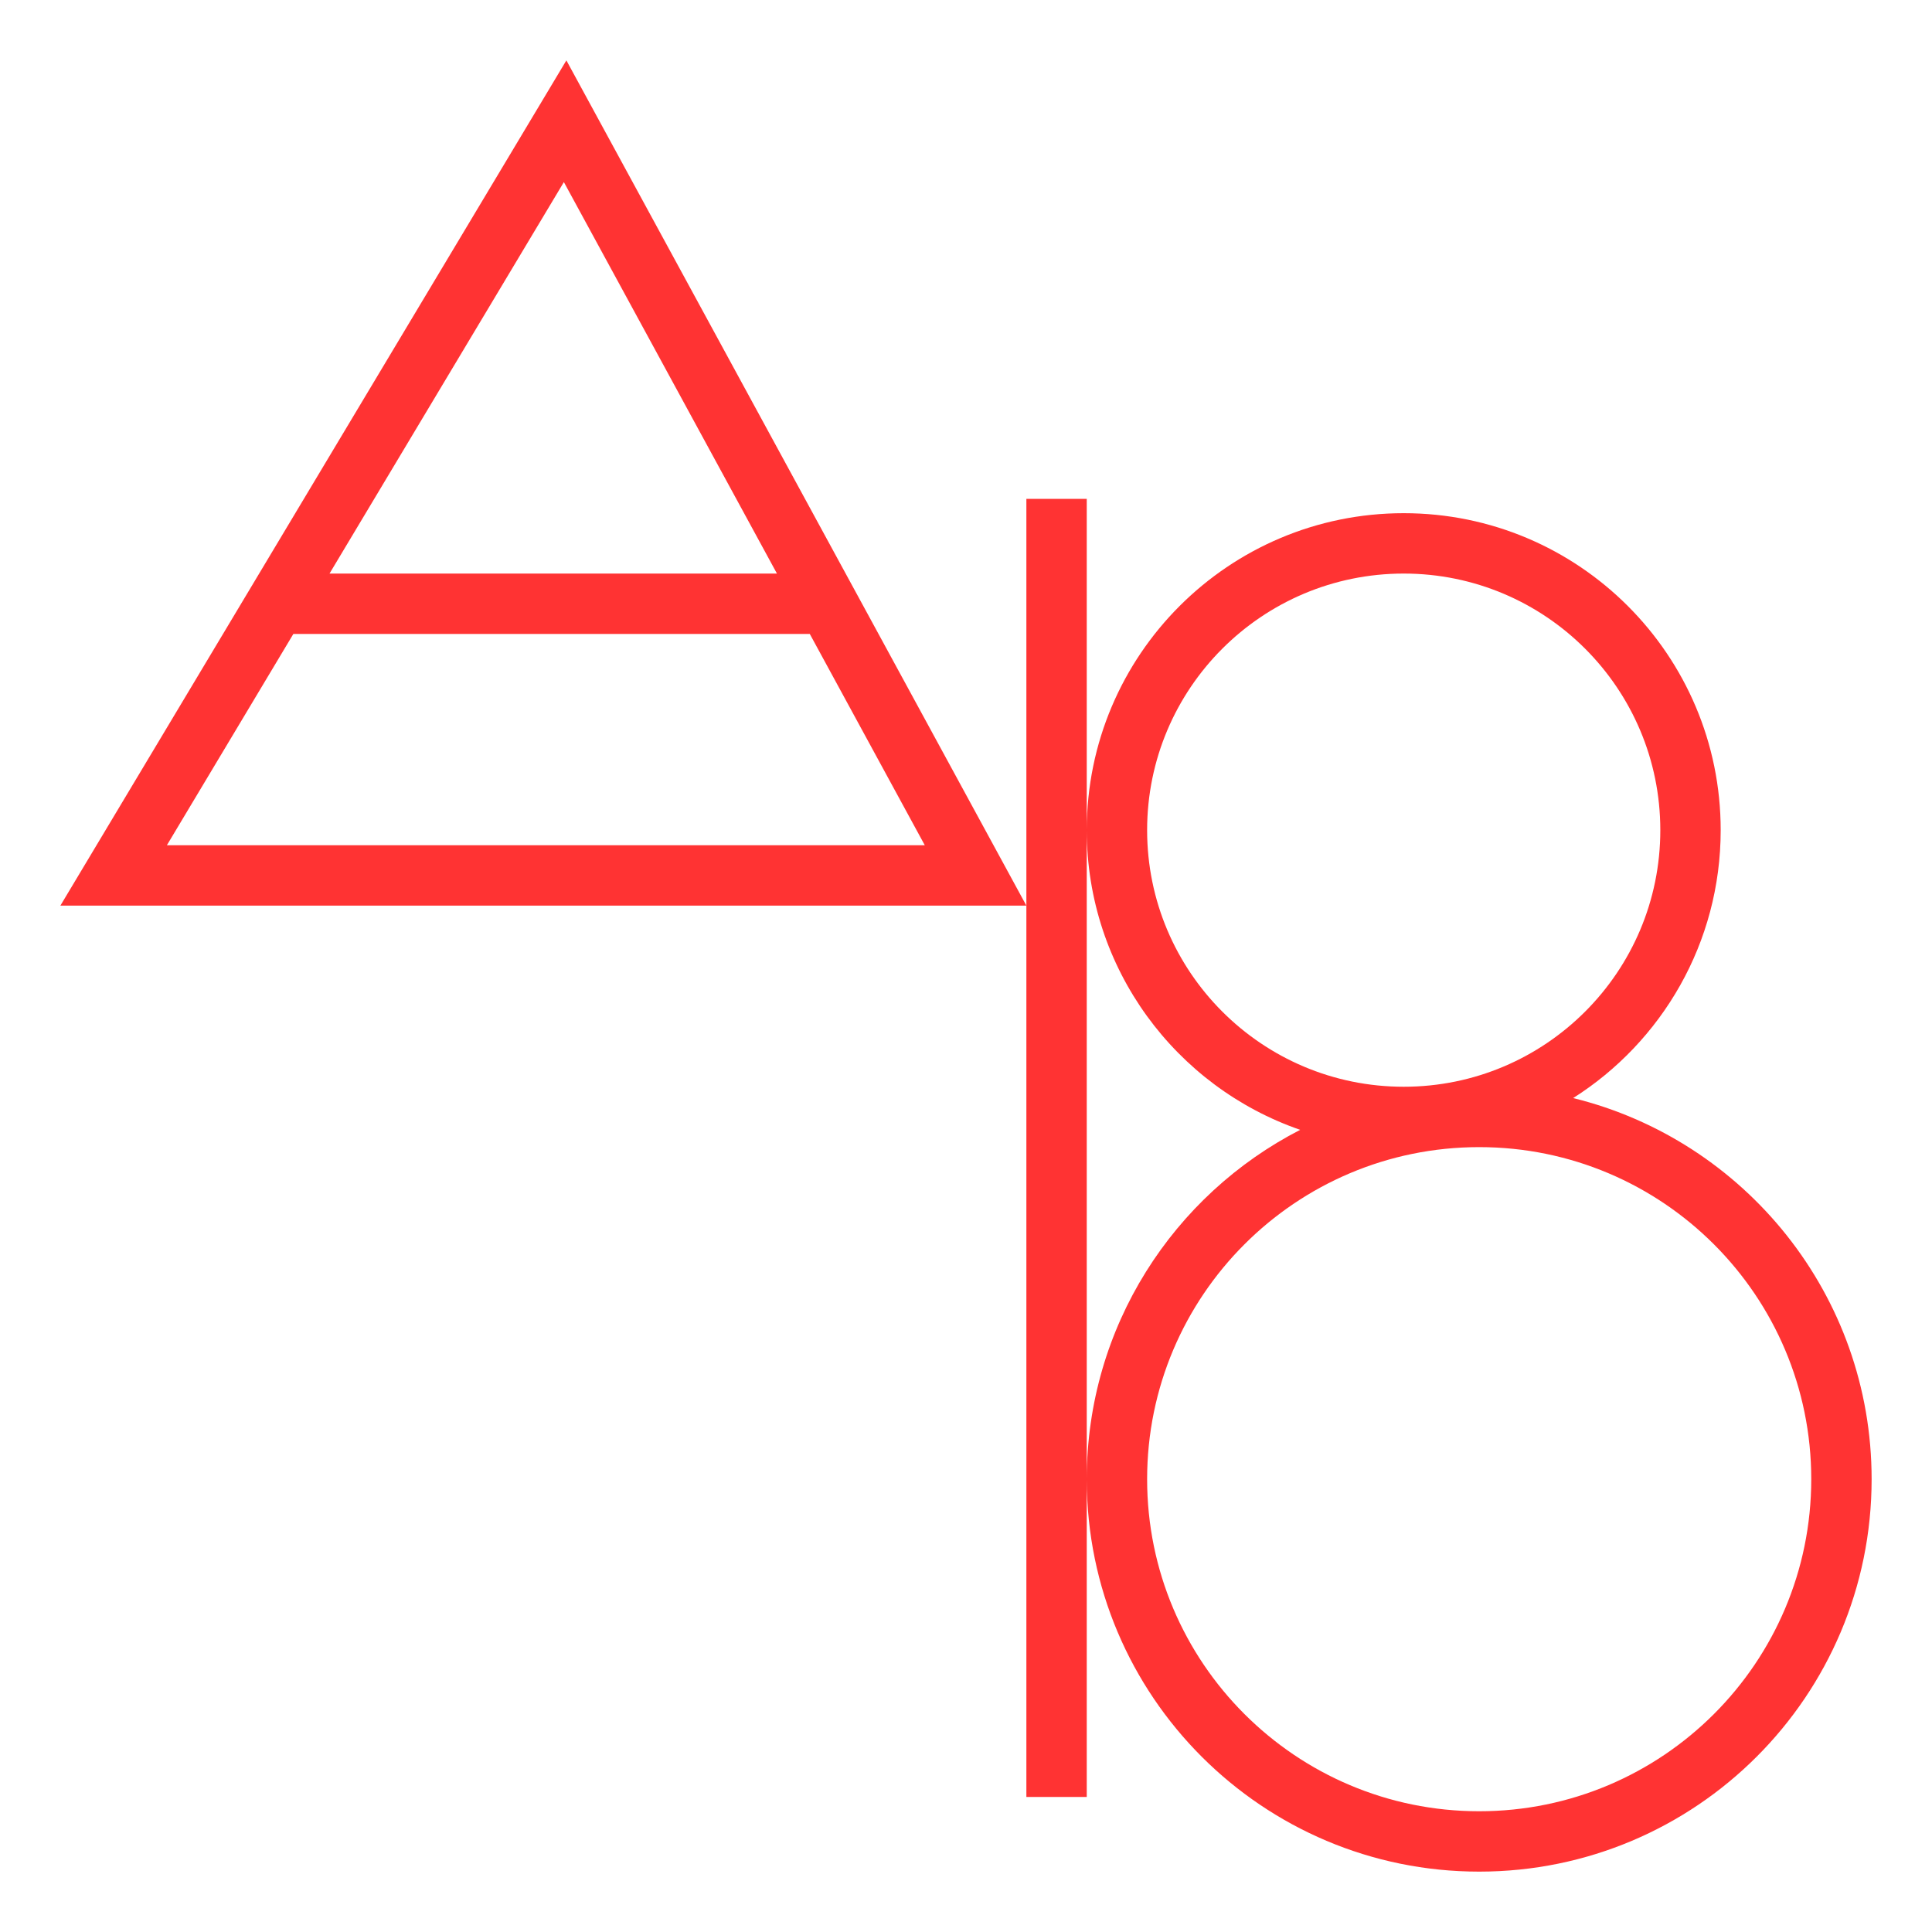
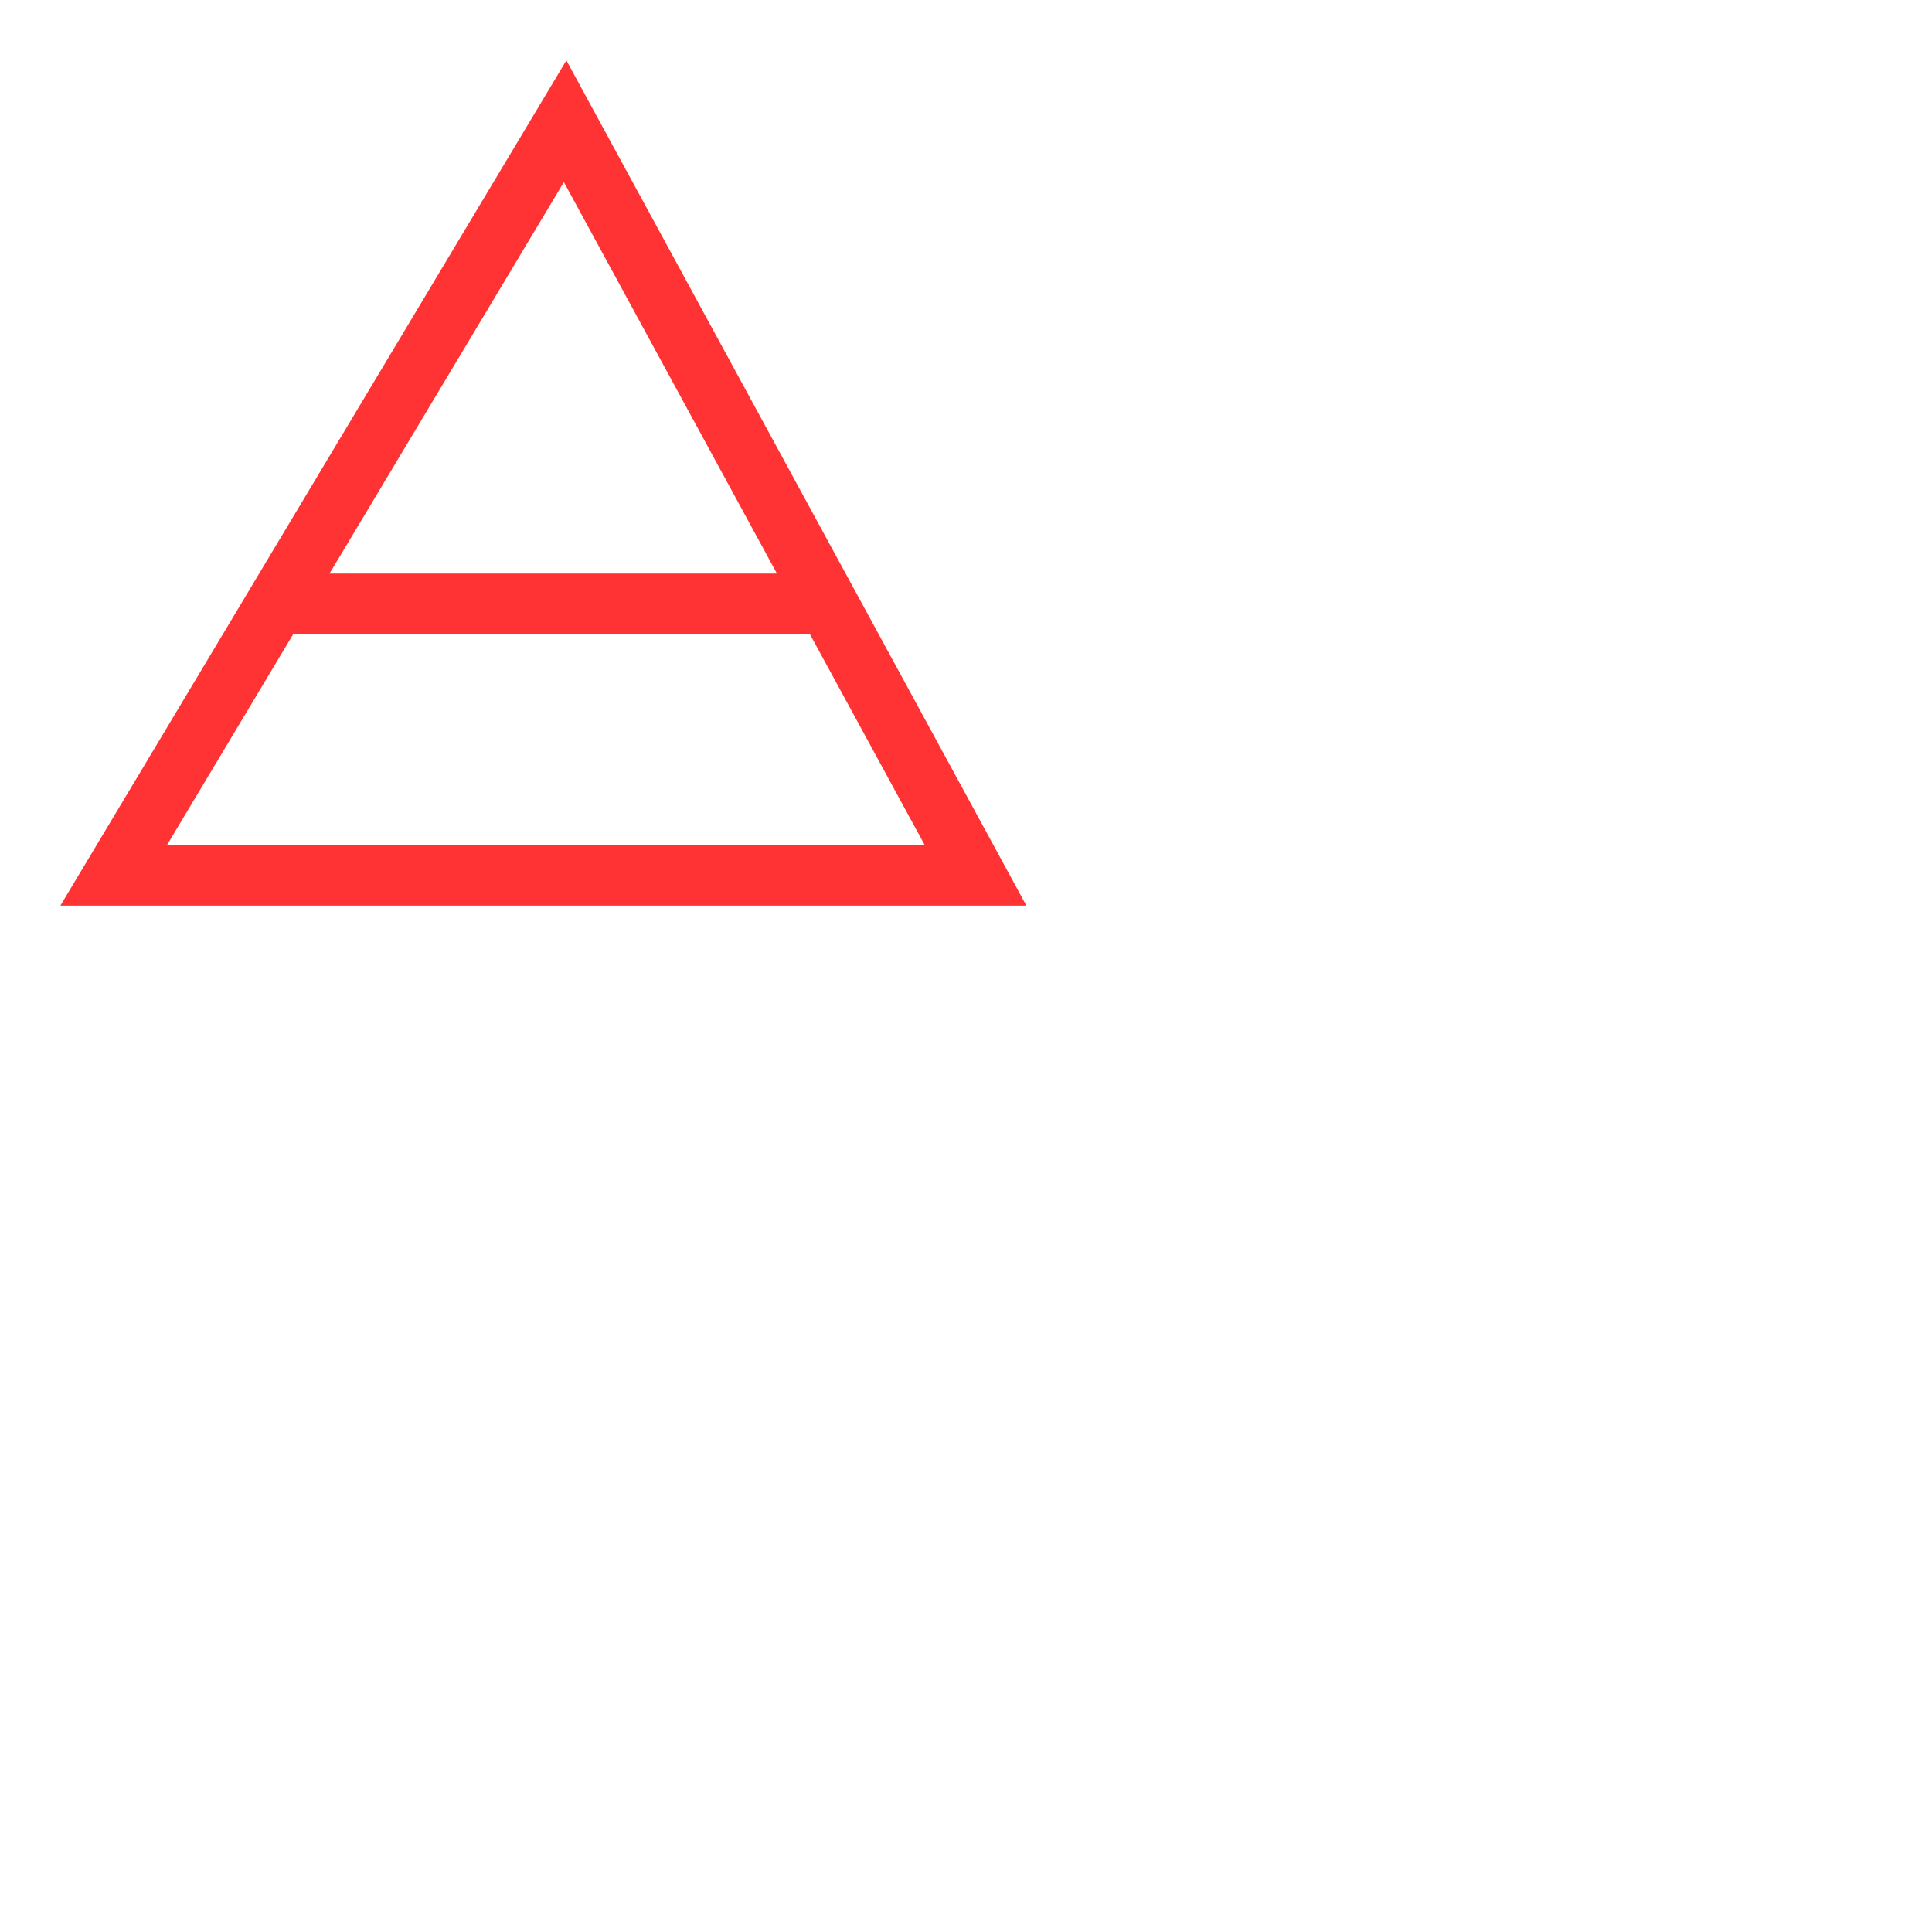
<svg xmlns="http://www.w3.org/2000/svg" width="64" height="64" viewBox="0 0 64 64" fill="none">
-   <path fill-rule="evenodd" clip-rule="evenodd" d="M34 16.526V59.526H36L36 49.006C36.003 56.183 41.822 62 49 62C56.18 62 62 56.18 62 49C62 42.893 57.789 37.77 52.113 36.375C55.05 34.514 57 31.234 57 27.5C57 21.701 52.299 17 46.5 17C40.702 17 36.002 21.699 36 27.497L36 16.526H34ZM36 27.503L36 48.994C36.002 43.952 38.874 39.582 43.071 37.427C38.957 36.007 36.001 32.1 36 27.503ZM46.5 36C51.194 36 55 32.194 55 27.5C55 22.805 51.194 19 46.5 19C41.806 19 38 22.805 38 27.5C38 32.194 41.806 36 46.5 36ZM49 60C55.075 60 60 55.075 60 49C60 42.925 55.075 38 49 38C42.925 38 38 42.925 38 49C38 55.075 42.925 60 49 60Z" fill="#FF3333" />
  <path fill-rule="evenodd" clip-rule="evenodd" d="M2 30L18.762 2L34 30L2 30ZM10.916 19L18.679 6.032L25.737 19H10.916ZM9.718 21L5.528 28L30.635 28L26.825 21H9.718Z" fill="#FF3333" />
</svg>